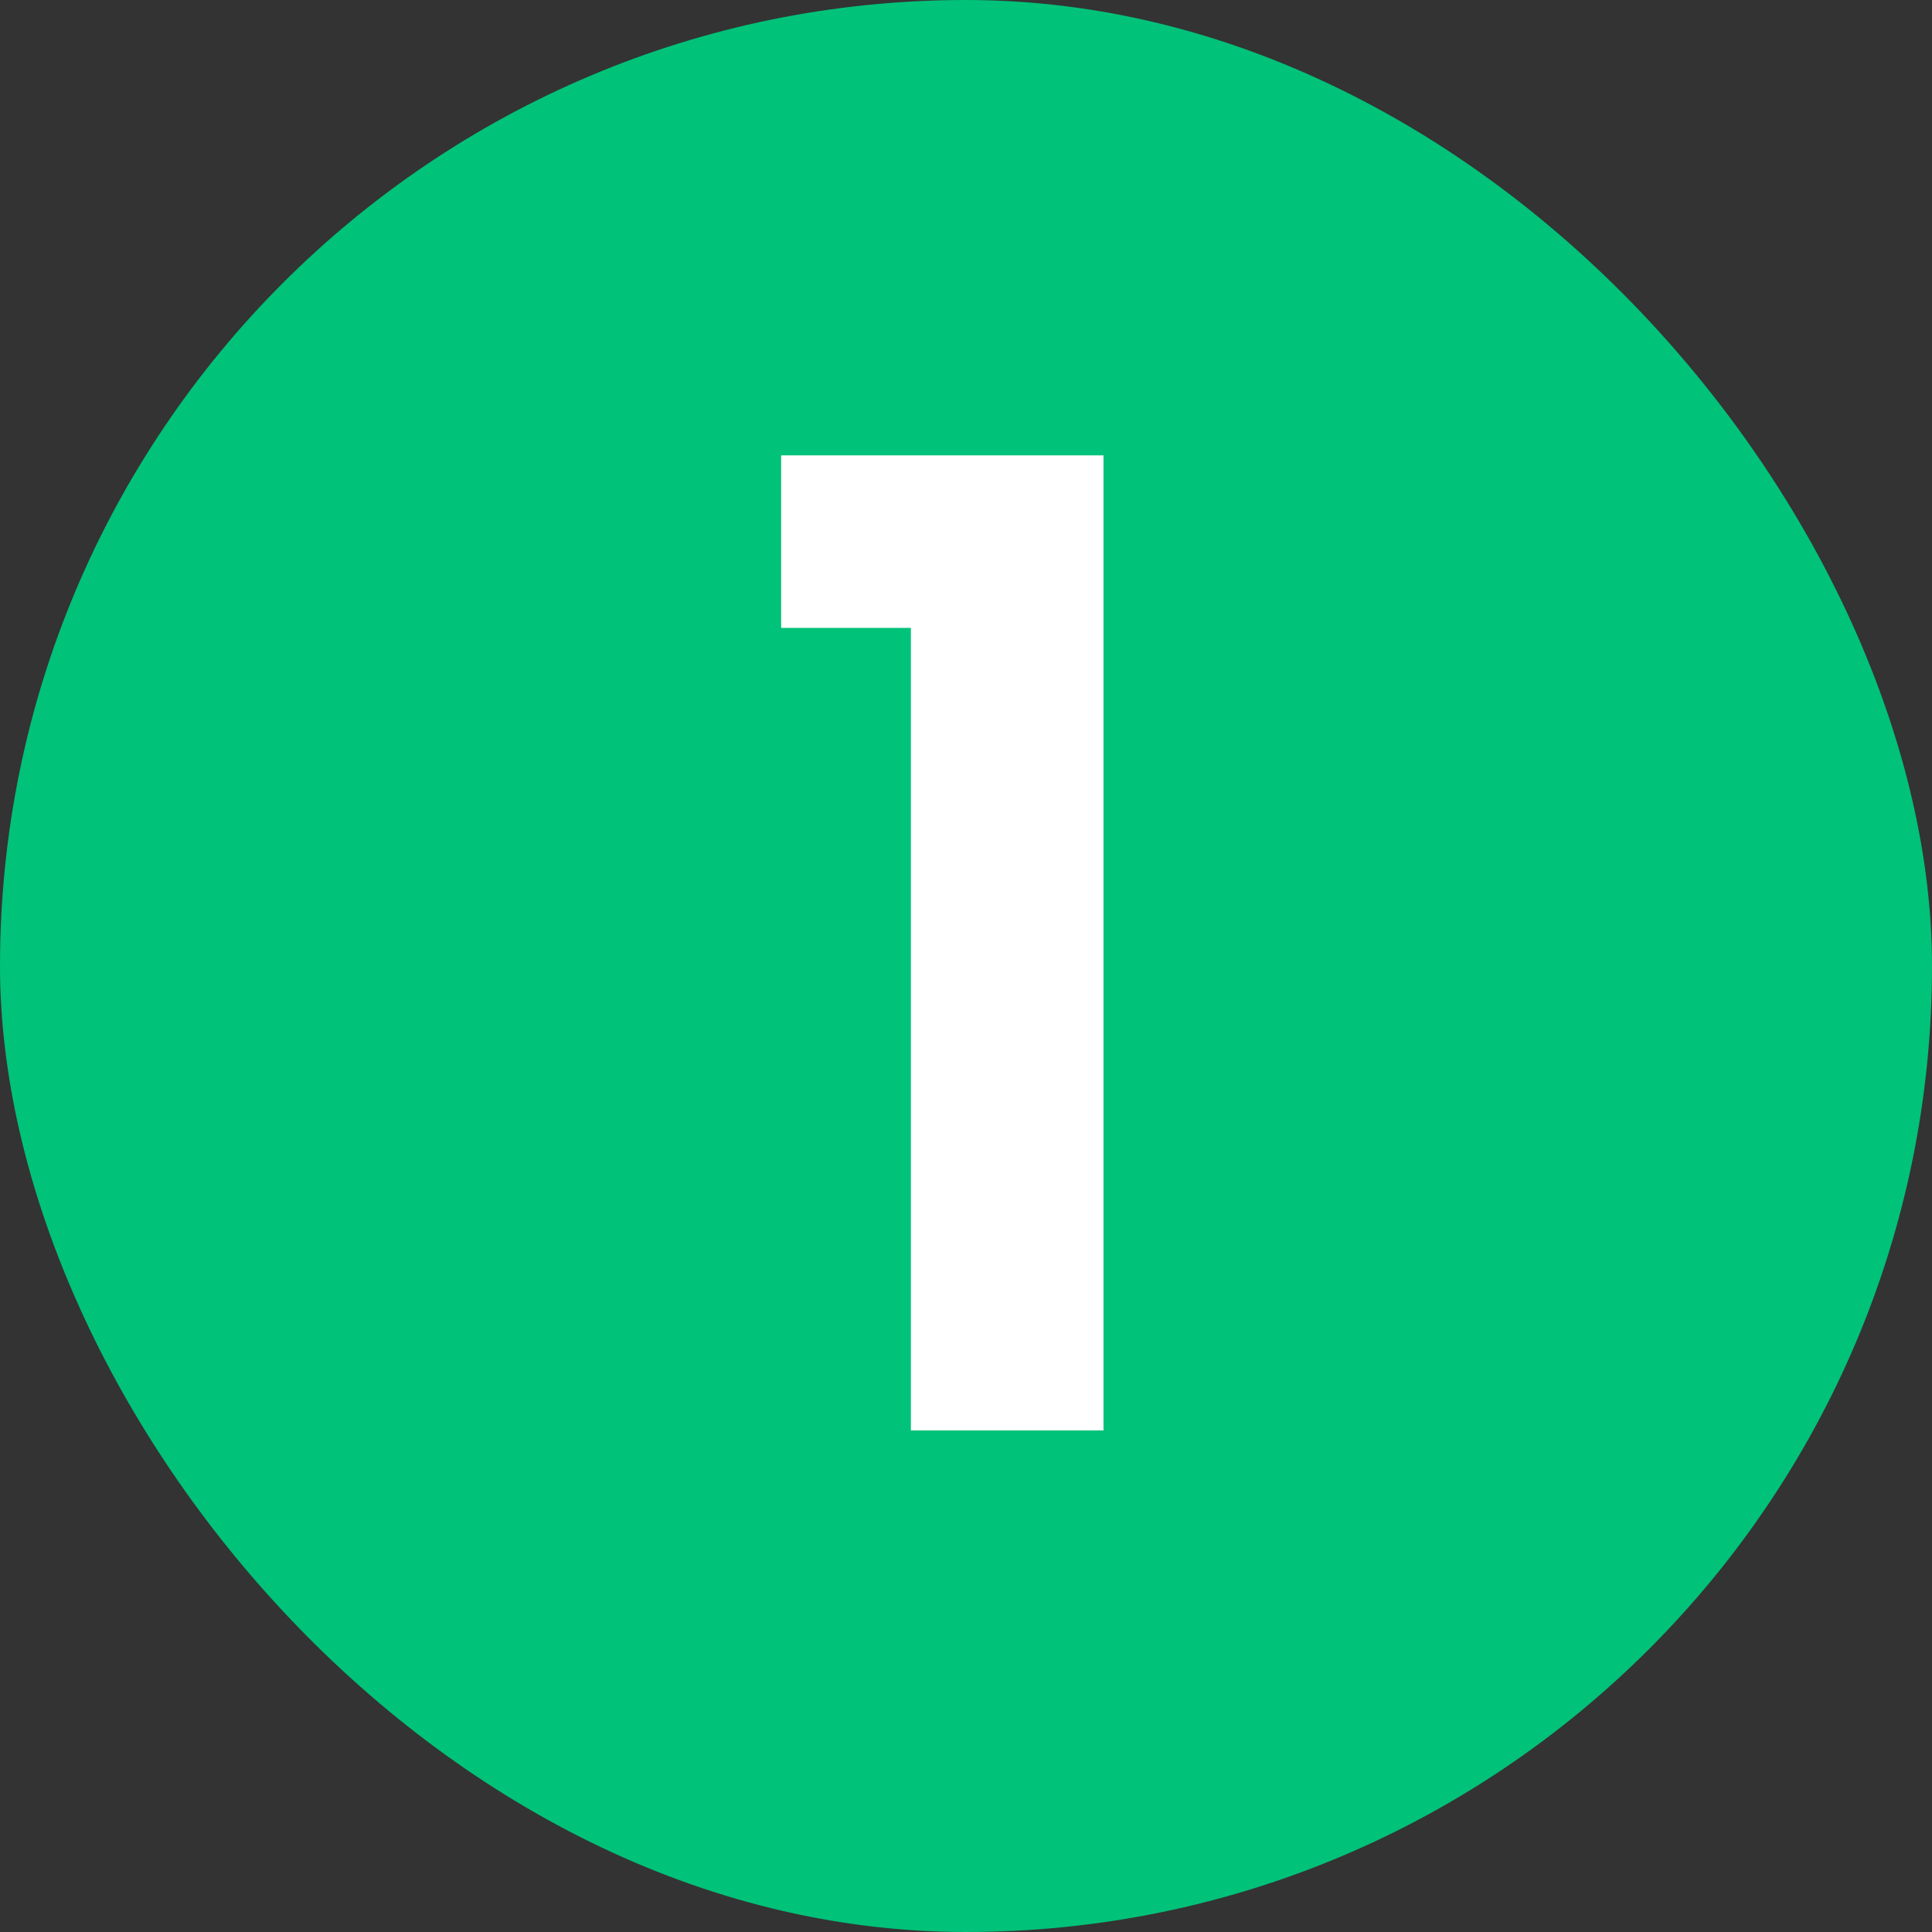
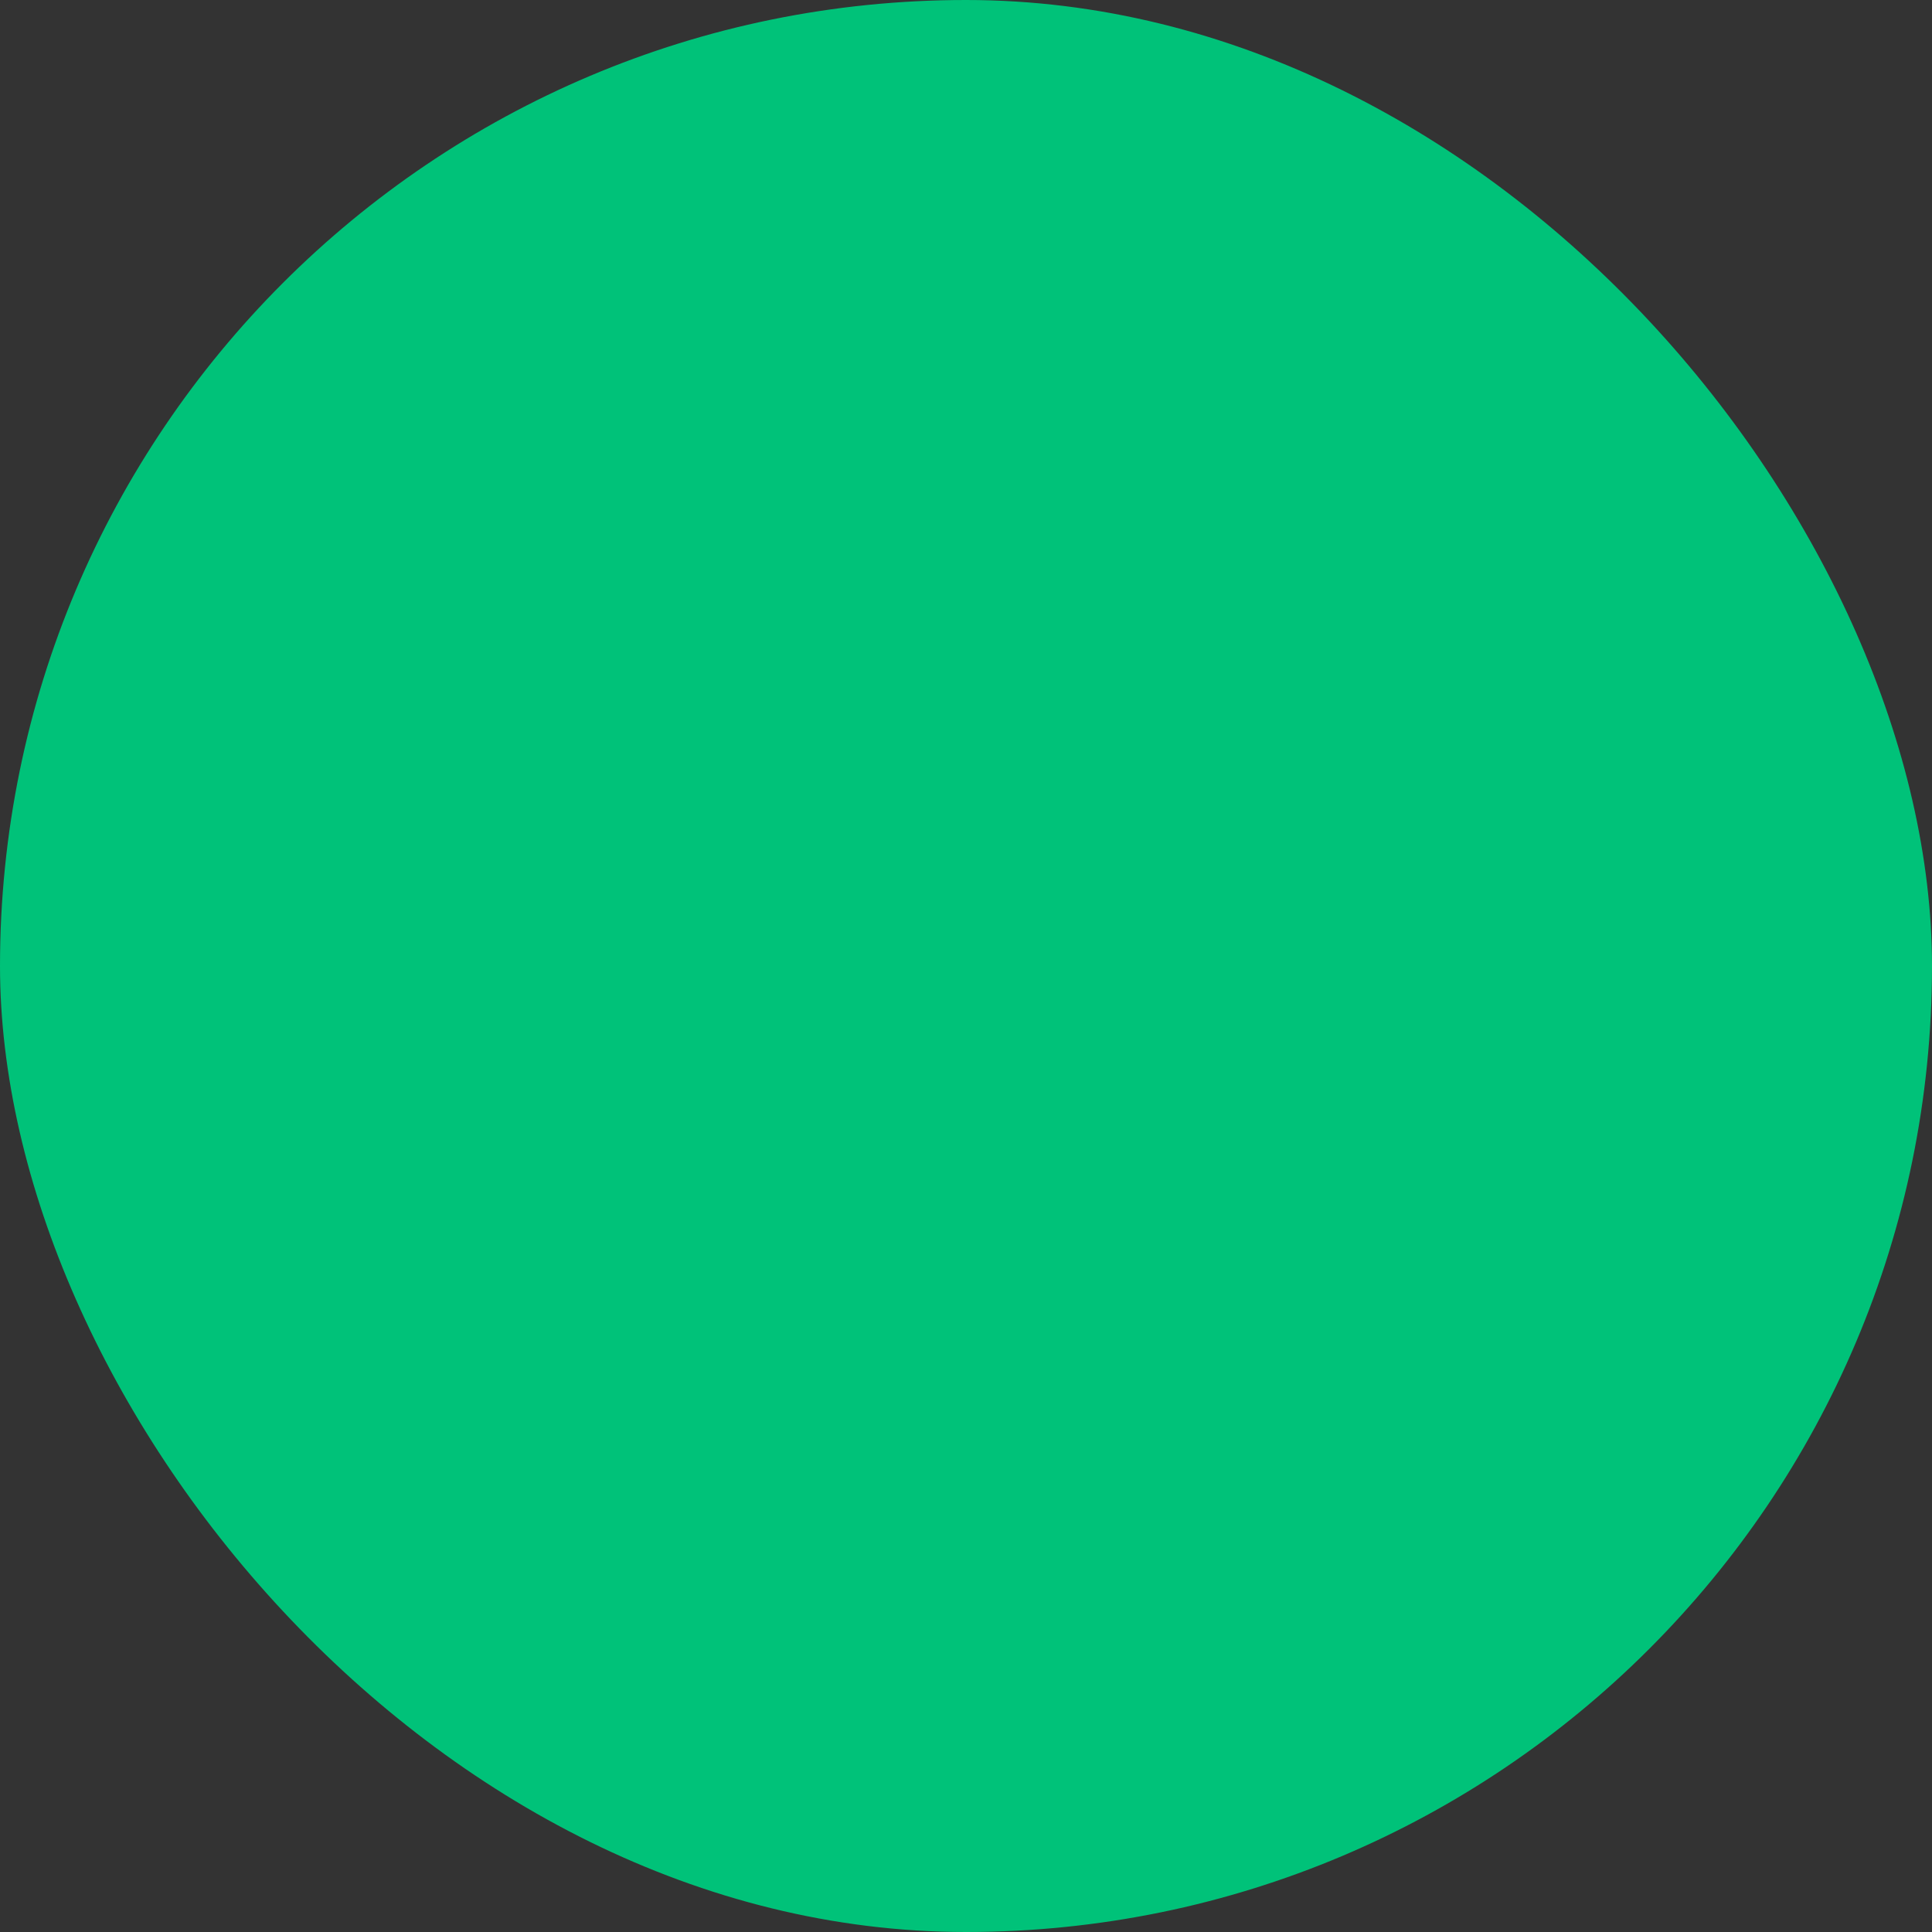
<svg xmlns="http://www.w3.org/2000/svg" width="104" height="104" viewBox="0 0 104 104" fill="none">
  <rect x="0" y="0" width="104" height="104" fill="#333333" stroke="none" />
  <rect width="104" height="104" rx="52" fill="#00C279" />
-   <path d="M42.049 33.8V24.512H59.401V77H49.033V33.8H42.049Z" fill="white" />
</svg>